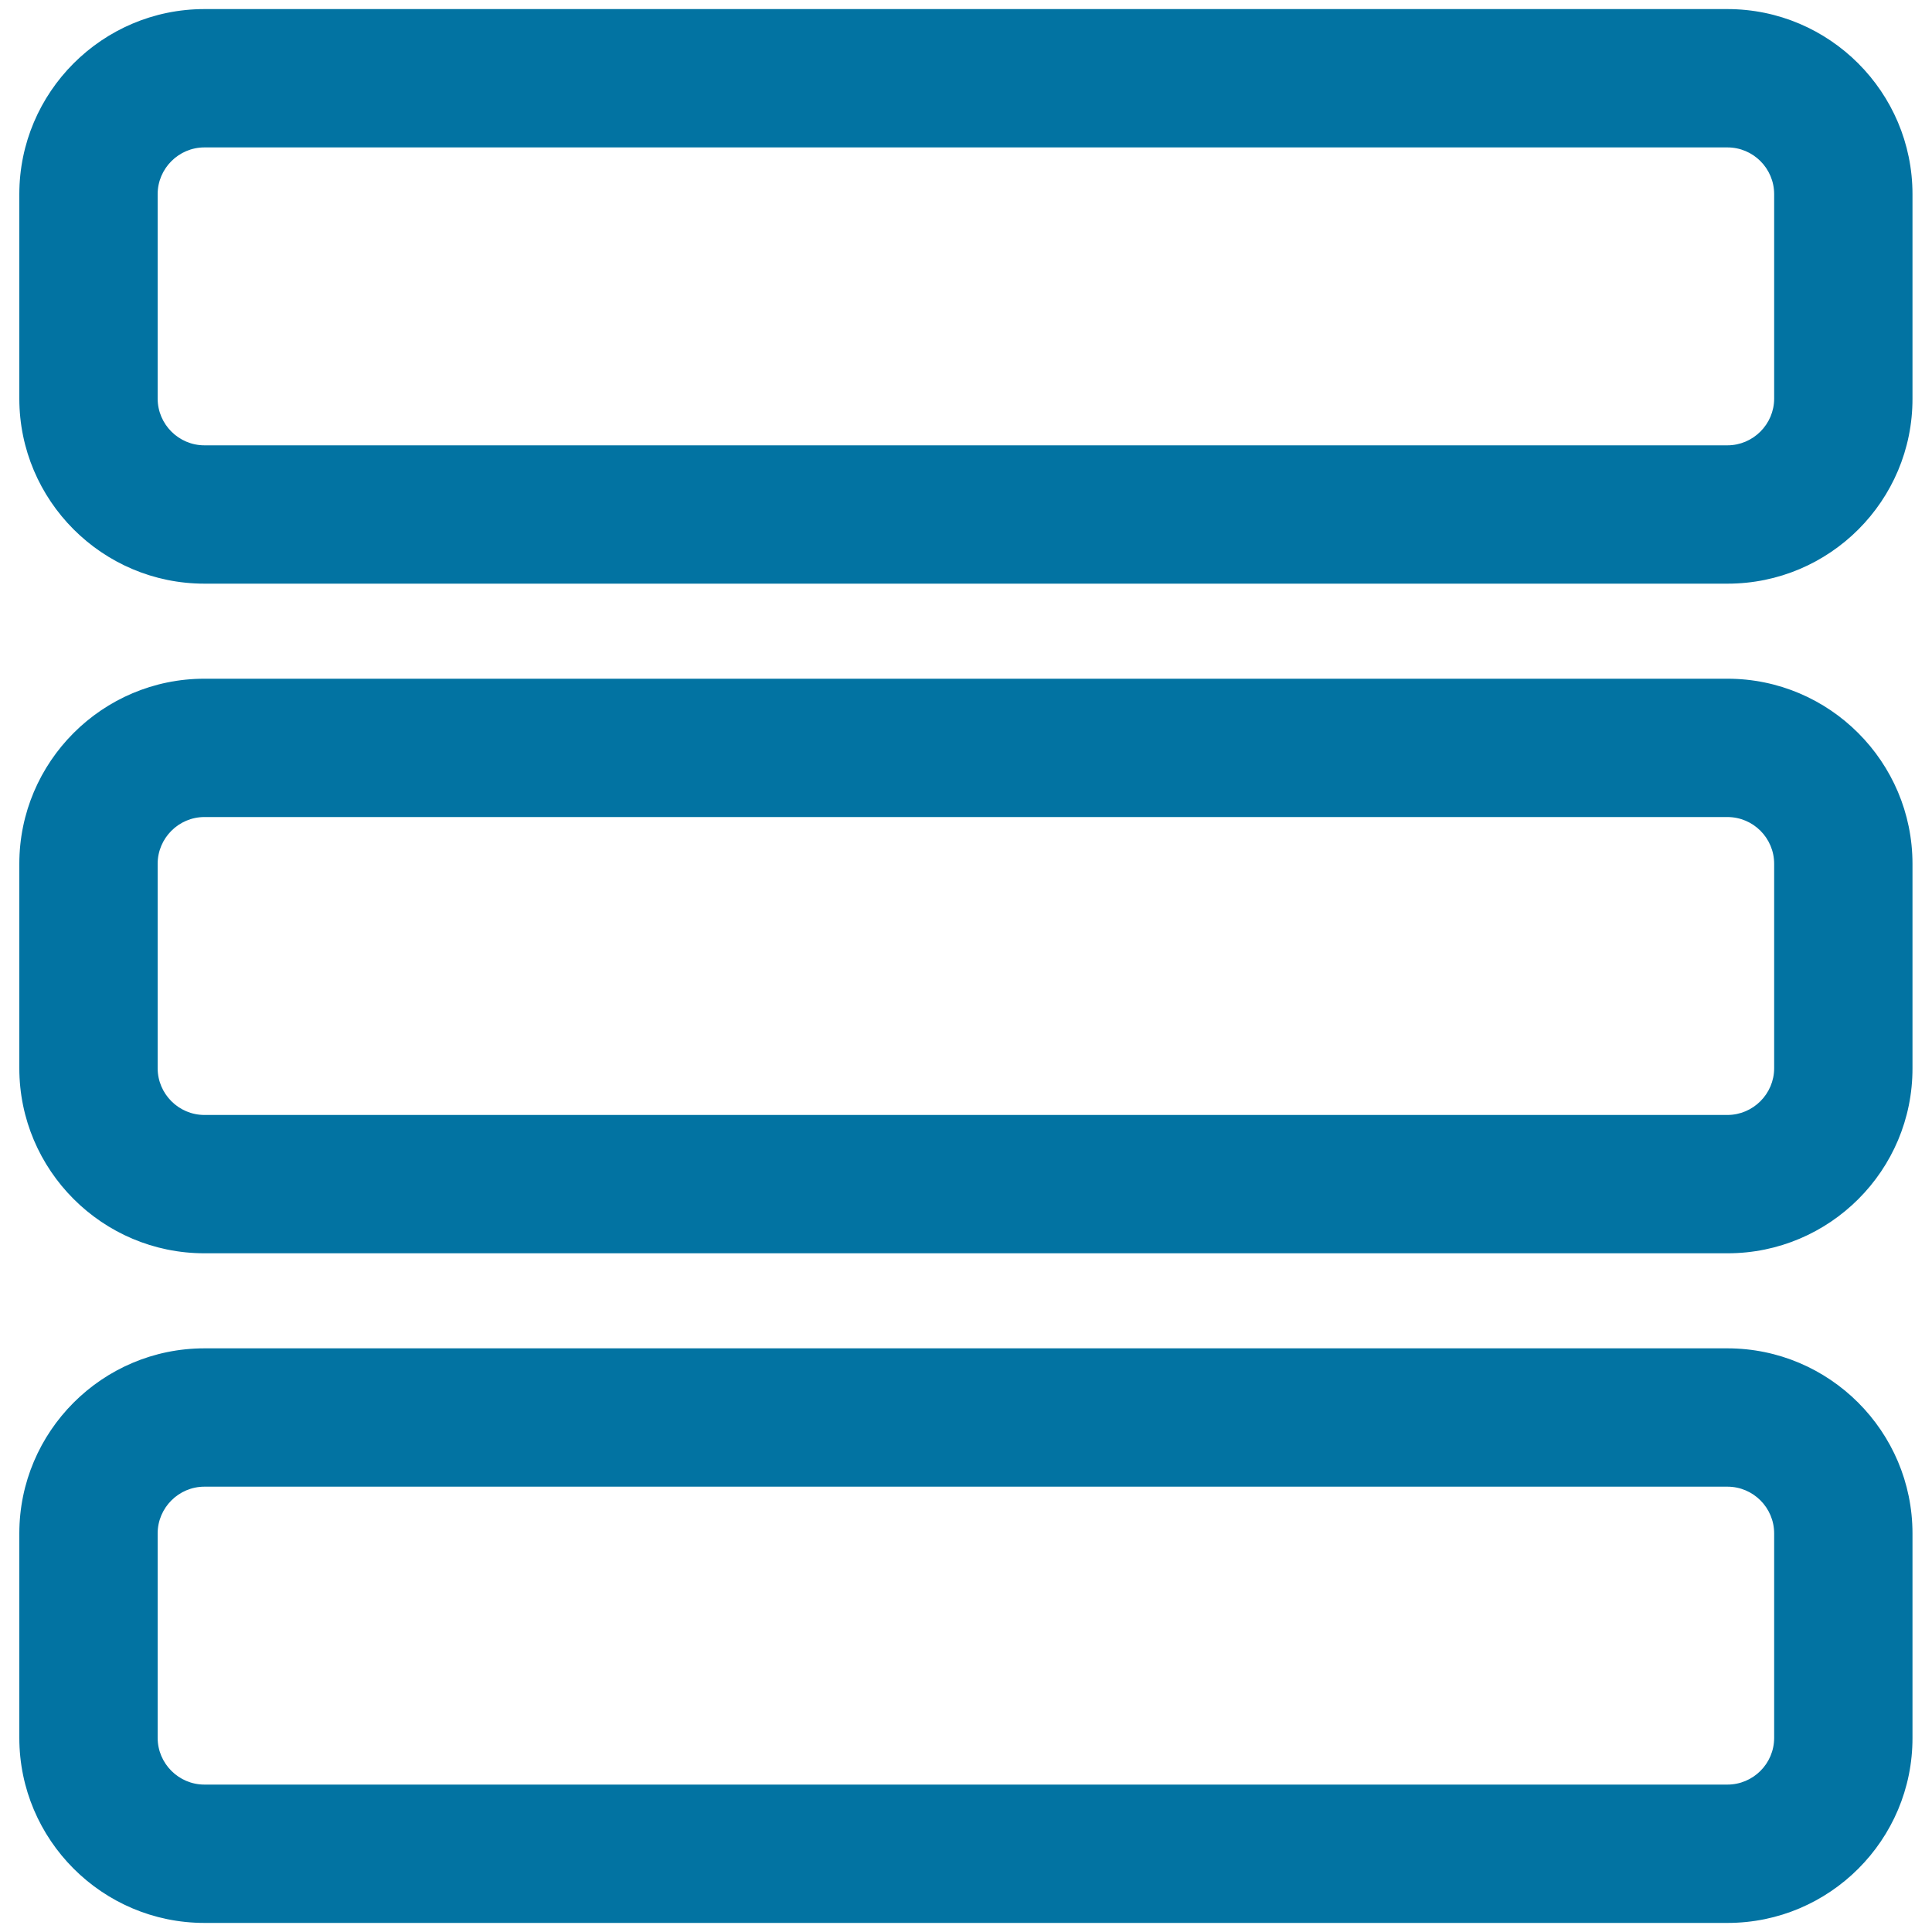
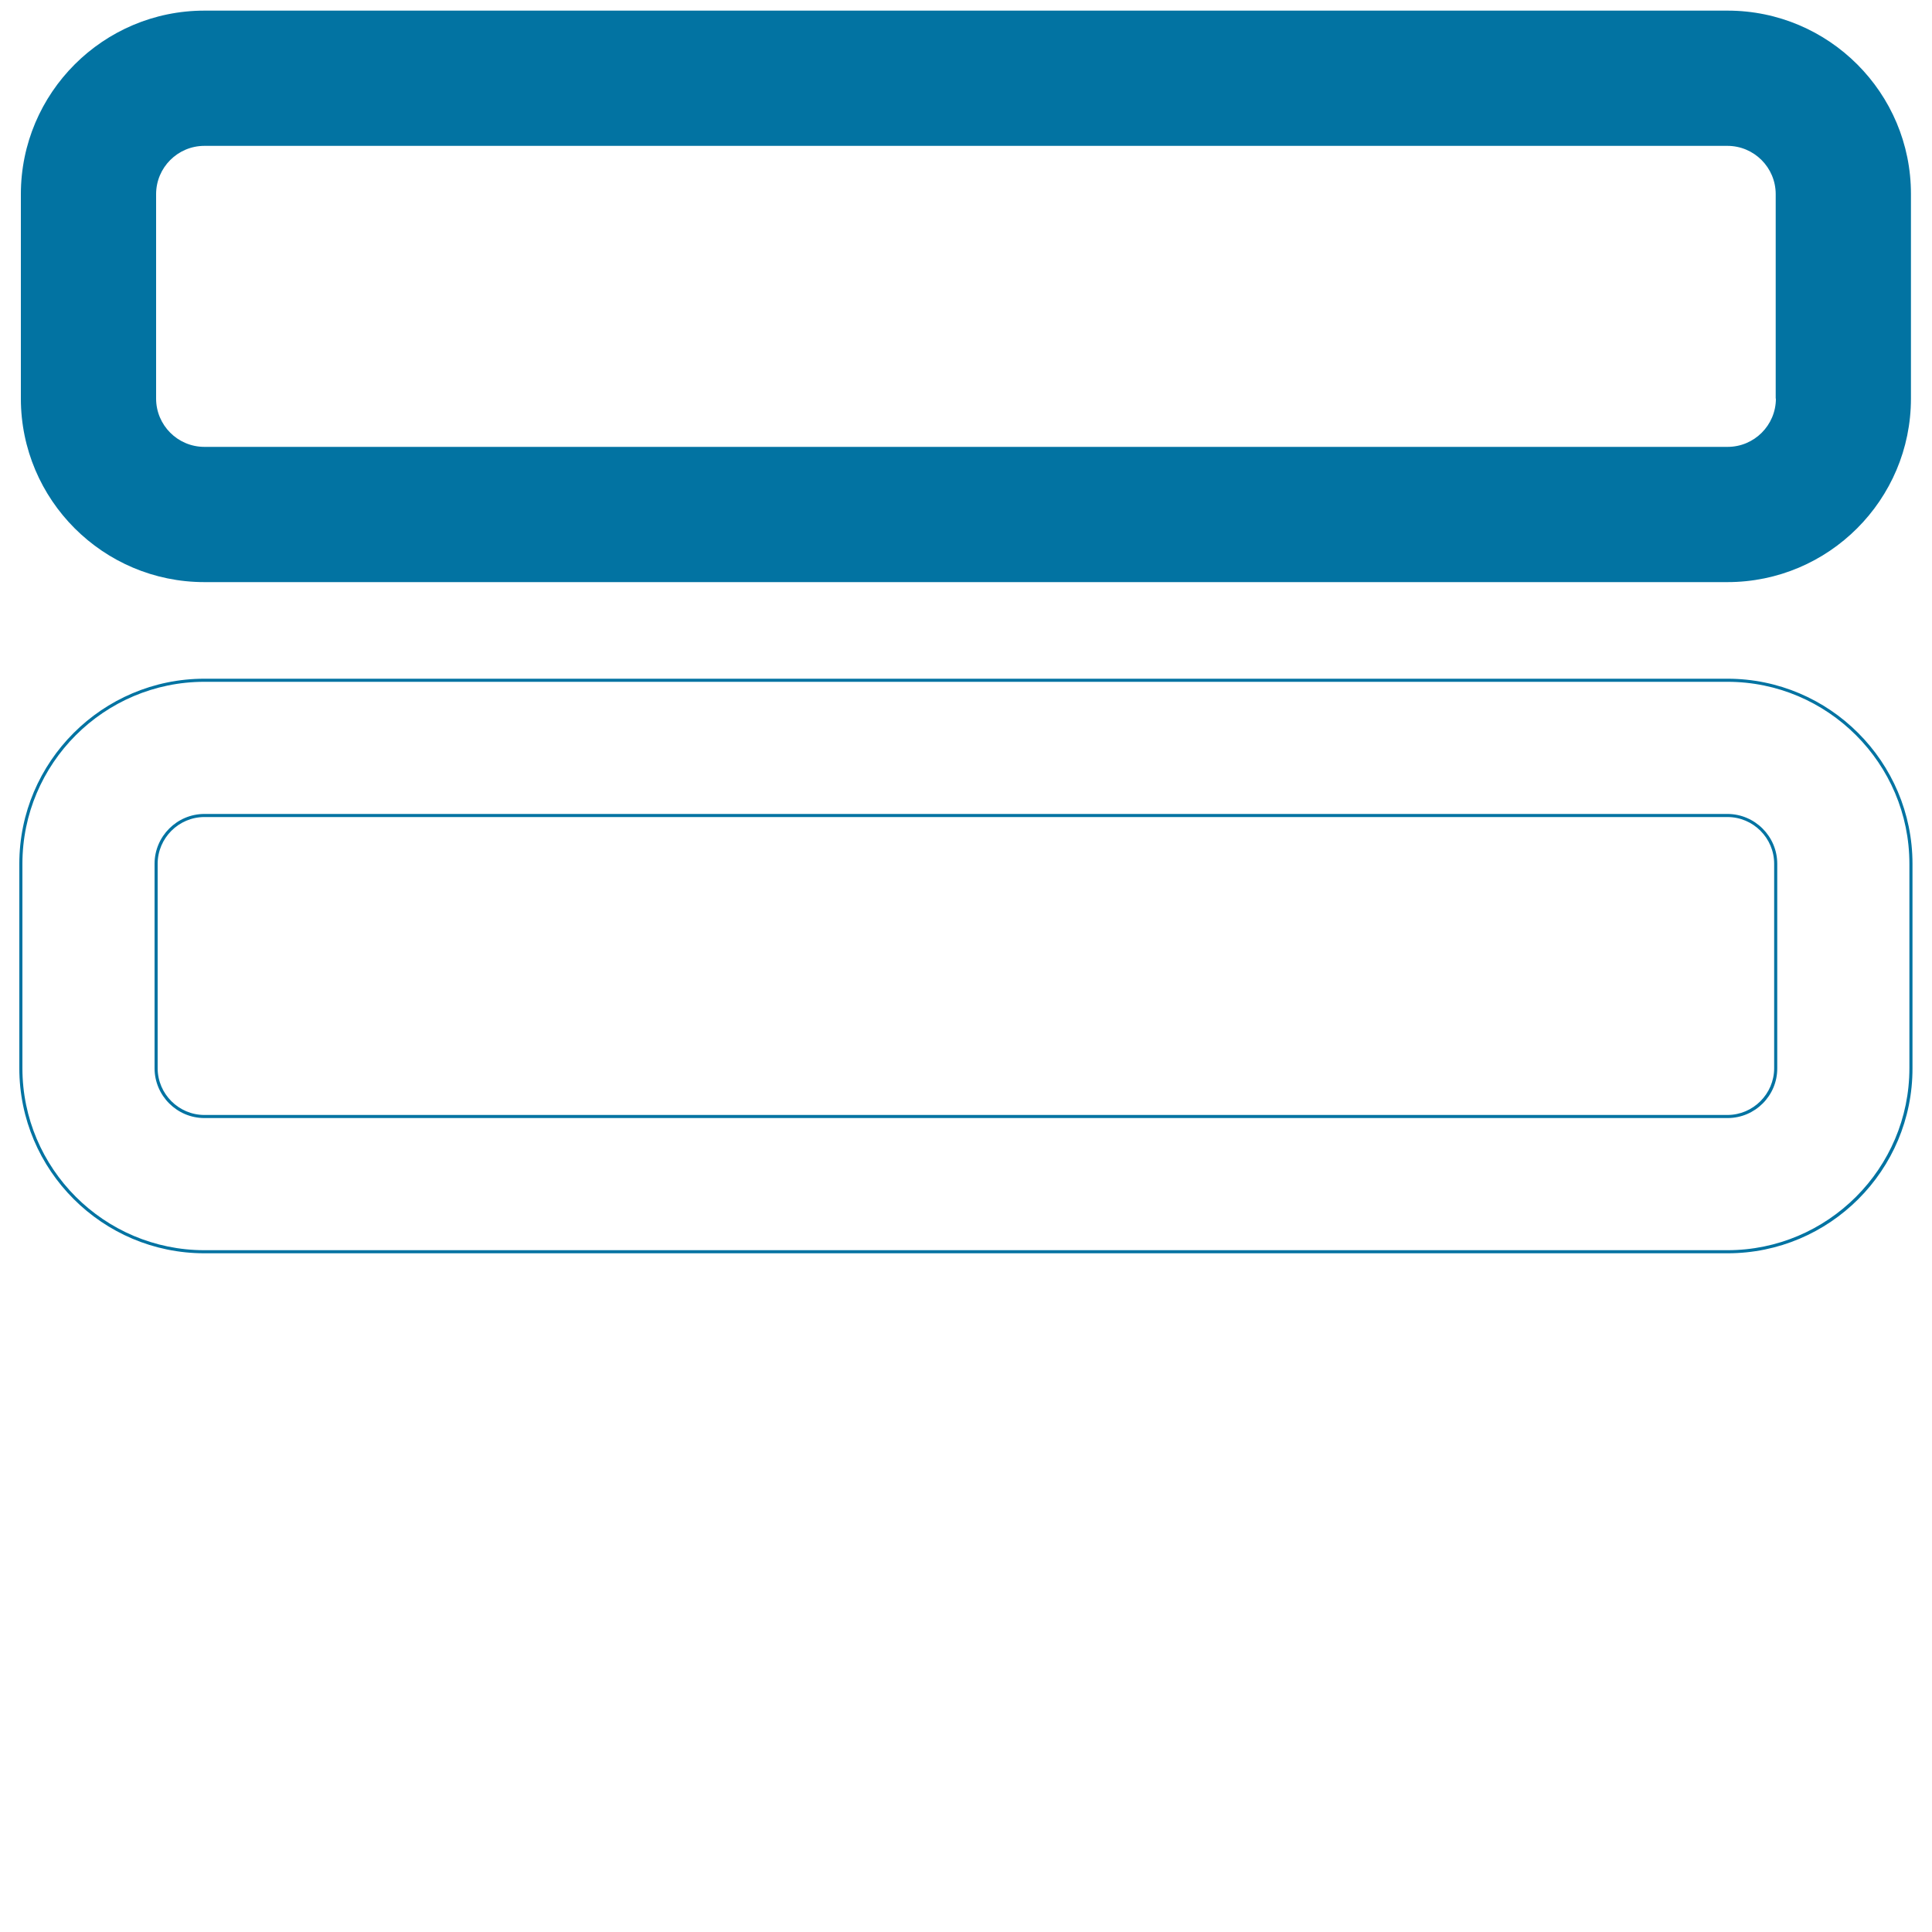
<svg xmlns="http://www.w3.org/2000/svg" viewBox="0 0 1000 1000" style="fill:#0273a2">
  <title>Menu Three Outlined Bars SVG icon</title>
  <g>
    <g>
      <g>
        <path d="M894.2,5.5H105.8c-52.4,0-95,42.6-95,95v105.8c0,52.4,42.6,95,95,95h788.3c52.4,0,95-42.6,95-95V100.5C989.2,48.1,946.6,5.5,894.2,5.5z M919.2,206.3c0,13.8-11.2,25-25,25H105.8c-13.8,0-25-11.2-25-25V100.5c0-13.8,11.2-25,25-25h788.3c13.8,0,25,11.2,25,25V206.3z" />
-         <path d="M894.2,302.1H105.8c-52.8,0-95.8-43-95.8-95.8V100.5c0-52.8,43-95.8,95.8-95.8h788.3c52.8,0,95.8,43,95.8,95.8v105.8C990,259.2,947,302.1,894.2,302.1z M105.8,6.3c-51.9,0-94.2,42.3-94.2,94.2v105.8c0,51.9,42.3,94.2,94.2,94.2h788.3c51.9,0,94.2-42.3,94.2-94.2V100.5c0-51.9-42.3-94.2-94.2-94.2H105.8z M894.2,232.1H105.8c-14.2,0-25.8-11.6-25.8-25.8V100.5c0-14.2,11.6-25.8,25.8-25.8h788.3c14.2,0,25.8,11.6,25.8,25.8v105.8C920,220.6,908.4,232.1,894.2,232.1z M105.8,76.3c-13.3,0-24.2,10.9-24.2,24.2v105.8c0,13.3,10.9,24.2,24.2,24.2h788.3c13.3,0,24.2-10.9,24.2-24.2V100.5c0-13.3-10.8-24.2-24.2-24.2H105.8z" />
      </g>
      <g>
-         <path d="M894.2,352.1H105.8c-52.4,0-95,42.6-95,95v105.8c0,52.4,42.6,95,95,95h788.3c52.4,0,95-42.6,95-95V447.1C989.2,394.7,946.6,352.1,894.2,352.1z M919.2,552.9c0,13.8-11.2,25-25,25H105.8c-13.8,0-25-11.2-25-25V447.1c0-13.8,11.2-25,25-25h788.3c13.8,0,25,11.2,25,25V552.9z" />
        <path d="M894.2,648.7H105.8c-52.8,0-95.8-43-95.8-95.8V447.1c0-52.8,43-95.8,95.8-95.8h788.3c52.8,0,95.8,43,95.8,95.8v105.8C990,605.8,947,648.7,894.2,648.7z M105.8,352.9c-51.9,0-94.2,42.3-94.2,94.2v105.8c0,51.9,42.3,94.2,94.2,94.2h788.3c51.9,0,94.2-42.3,94.2-94.2V447.1c0-51.9-42.3-94.2-94.2-94.2H105.8L105.8,352.9z M894.2,578.7H105.8c-14.2,0-25.8-11.6-25.8-25.8V447.1c0-14.2,11.6-25.8,25.8-25.8h788.3c14.2,0,25.8,11.6,25.8,25.8v105.8C920,567.1,908.4,578.7,894.2,578.7z M105.8,422.9c-13.3,0-24.2,10.9-24.2,24.2v105.8c0,13.3,10.9,24.2,24.2,24.2h788.3c13.3,0,24.2-10.9,24.2-24.2V447.1c0-13.3-10.8-24.2-24.2-24.2H105.8z" />
      </g>
      <g>
-         <path d="M894.2,698.7H105.8c-52.4,0-95,42.6-95,95v105.8c0,52.4,42.6,95,95,95h788.3c52.4,0,95-42.6,95-95V793.7C989.2,741.3,946.6,698.7,894.2,698.7z M919.2,899.5c0,13.8-11.2,25-25,25H105.8c-13.8,0-25-11.2-25-25V793.7c0-13.8,11.2-25,25-25h788.3c13.8,0,25,11.2,25,25V899.5z" />
-         <path d="M894.2,995.3H105.8c-52.8,0-95.8-43-95.8-95.8V793.7c0-52.8,43-95.8,95.8-95.8h788.3c52.8,0,95.8,43,95.8,95.8v105.8C990,952.3,947,995.3,894.2,995.3z M105.8,699.5c-51.9,0-94.2,42.3-94.2,94.2v105.8c0,51.9,42.3,94.2,94.2,94.2h788.3c51.9,0,94.2-42.3,94.2-94.2V793.7c0-51.9-42.3-94.2-94.2-94.2H105.8z M894.2,925.3H105.8c-14.2,0-25.8-11.6-25.8-25.8V793.7c0-14.2,11.6-25.8,25.8-25.8h788.3c14.2,0,25.8,11.6,25.8,25.8v105.8C920,913.7,908.4,925.3,894.2,925.3z M105.8,769.5c-13.3,0-24.2,10.9-24.2,24.2v105.8c0,13.3,10.9,24.2,24.2,24.2h788.3c13.3,0,24.2-10.8,24.2-24.2V793.7c0-13.3-10.8-24.2-24.2-24.2H105.8L105.8,769.5z" />
-       </g>
+         </g>
    </g>
  </g>
</svg>